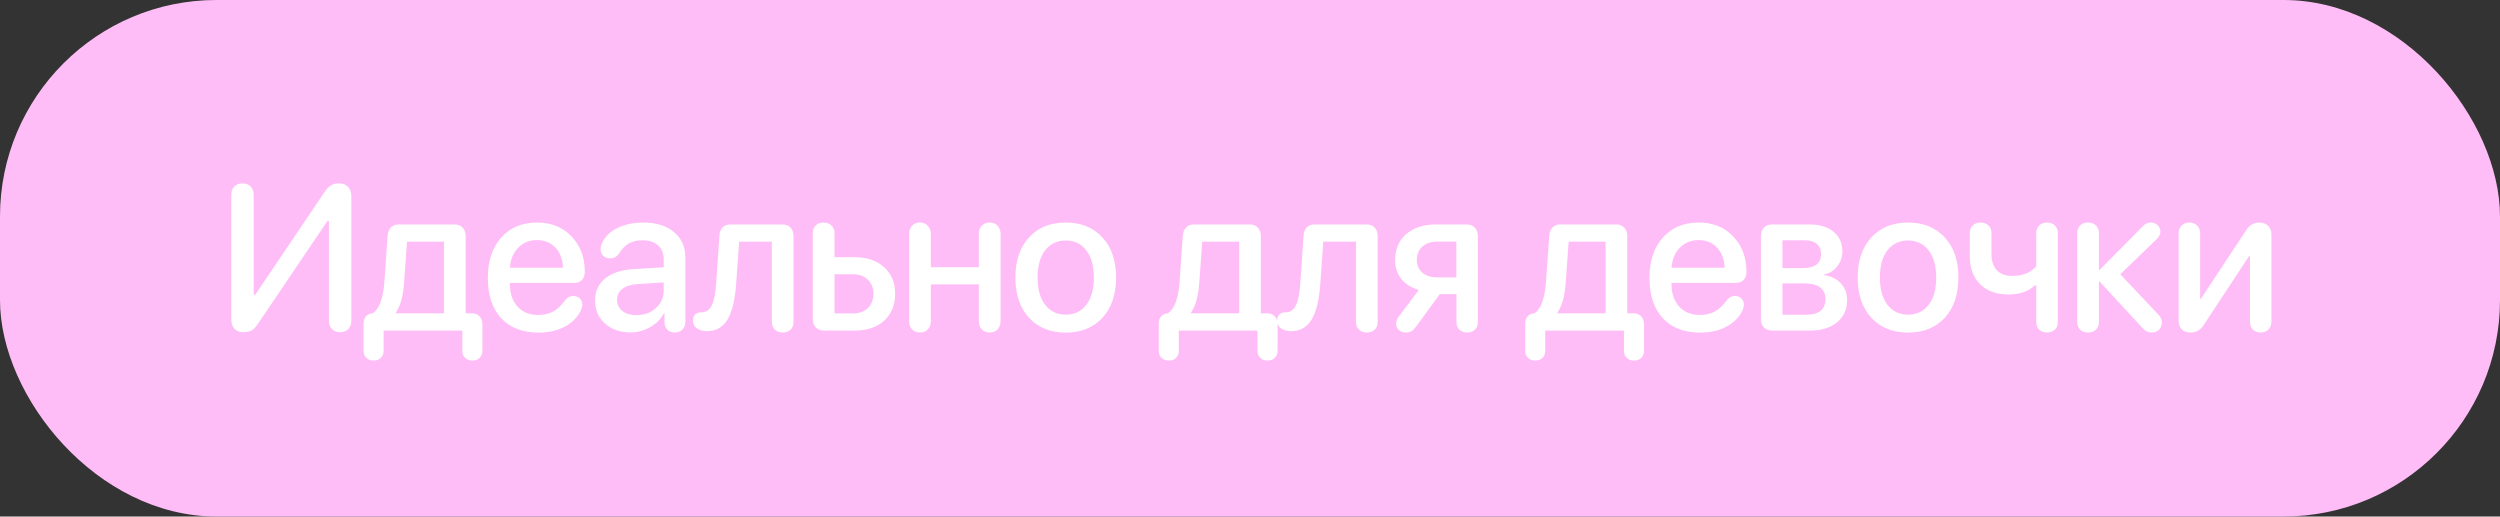
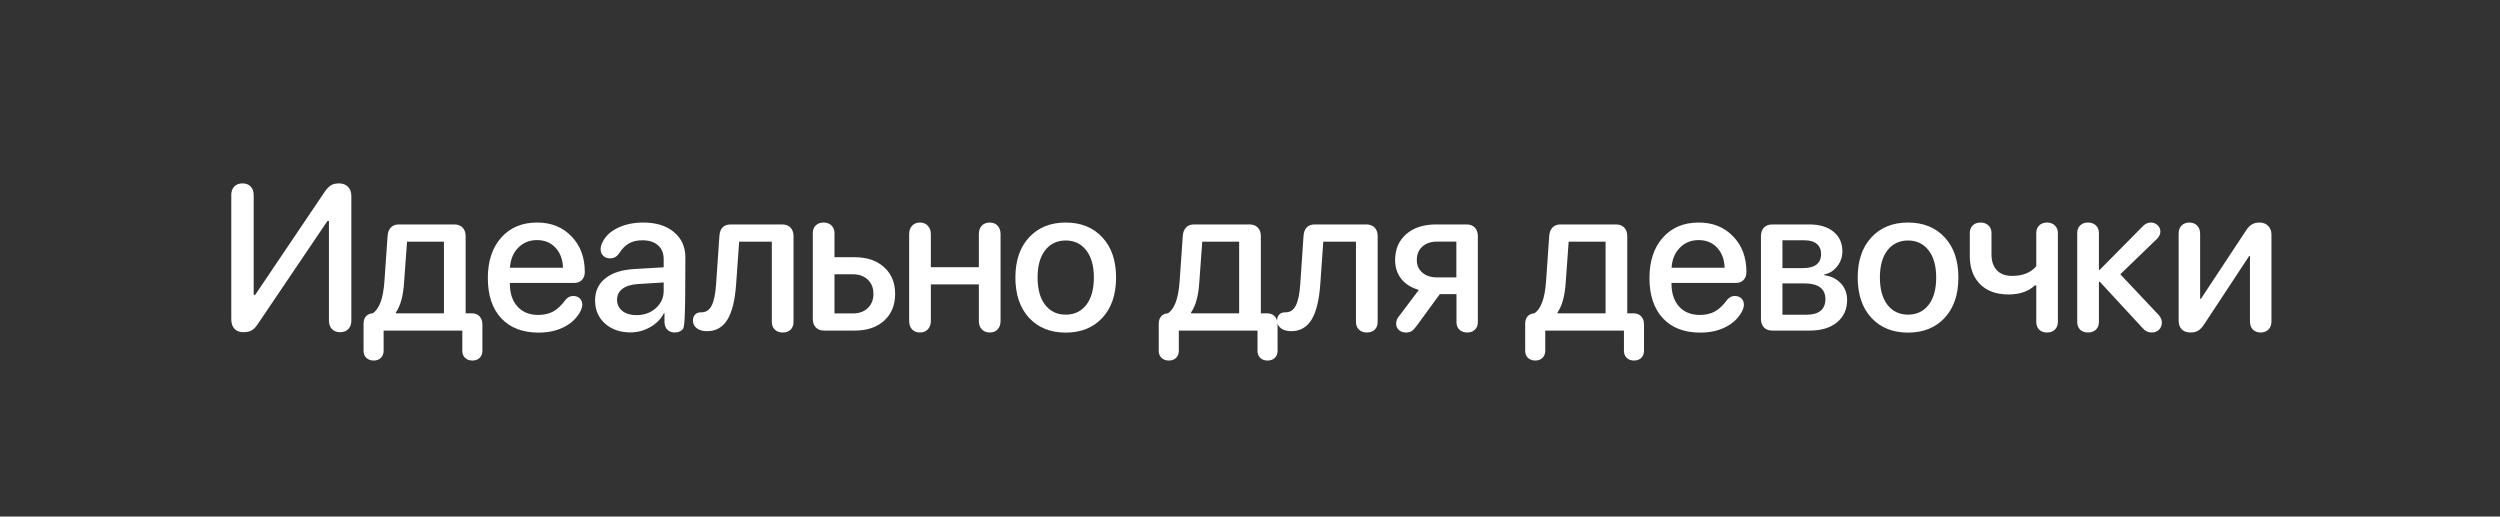
<svg xmlns="http://www.w3.org/2000/svg" width="121" height="25" viewBox="0 0 121 25" fill="none">
  <rect x="0" y="0" width="121" height="25" fill="#333333" stroke="none" />
-   <rect width="121" height="25" rx="10.479" fill="#FFBDF7" />
-   <path d="M11.77 16.078C11.591 16.078 11.45 16.023 11.345 15.912C11.244 15.801 11.194 15.648 11.194 15.453V9.438C11.194 9.265 11.243 9.128 11.34 9.027C11.438 8.926 11.57 8.876 11.736 8.876C11.902 8.876 12.034 8.926 12.131 9.027C12.229 9.128 12.278 9.265 12.278 9.438V14.271H12.351L15.72 9.276C15.825 9.127 15.927 9.022 16.028 8.964C16.129 8.905 16.256 8.876 16.409 8.876C16.591 8.876 16.736 8.931 16.843 9.042C16.951 9.153 17.005 9.301 17.005 9.486V15.517C17.005 15.689 16.956 15.826 16.858 15.927C16.76 16.028 16.628 16.078 16.462 16.078C16.297 16.078 16.165 16.028 16.067 15.927C15.969 15.826 15.921 15.689 15.921 15.517V10.697H15.847L12.488 15.668C12.384 15.828 12.28 15.937 12.175 15.995C12.071 16.05 11.936 16.078 11.77 16.078ZM18.089 17.45C17.939 17.45 17.819 17.406 17.727 17.318C17.64 17.234 17.596 17.12 17.596 16.977V15.673C17.596 15.523 17.633 15.404 17.708 15.316C17.786 15.225 17.892 15.175 18.025 15.165H18.035C18.357 14.963 18.548 14.447 18.606 13.617L18.758 11.435C18.767 11.255 18.82 11.116 18.914 11.015C19.008 10.914 19.137 10.863 19.3 10.863H21.99C22.159 10.863 22.293 10.914 22.39 11.015C22.488 11.116 22.537 11.255 22.537 11.435V15.165H22.84C22.996 15.165 23.12 15.214 23.211 15.312C23.302 15.409 23.348 15.543 23.348 15.712V16.977C23.348 17.12 23.303 17.234 23.216 17.318C23.131 17.406 23.014 17.45 22.864 17.45C22.714 17.45 22.596 17.406 22.508 17.318C22.42 17.234 22.376 17.12 22.376 16.977V16H18.567V16.977C18.567 17.12 18.523 17.234 18.435 17.318C18.351 17.406 18.235 17.45 18.089 17.45ZM21.487 15.165V11.698H19.7L19.558 13.661C19.516 14.319 19.383 14.807 19.158 15.126V15.165H21.487ZM26.067 16.098C25.293 16.098 24.689 15.865 24.256 15.399C23.826 14.934 23.611 14.286 23.611 13.456C23.611 12.639 23.826 11.988 24.256 11.503C24.689 11.015 25.268 10.771 25.994 10.771C26.678 10.771 27.233 10.993 27.659 11.44C28.089 11.882 28.304 12.455 28.304 13.158C28.304 13.328 28.256 13.459 28.162 13.554C28.071 13.648 27.944 13.695 27.781 13.695H24.676V13.72C24.676 14.188 24.798 14.56 25.042 14.833C25.289 15.106 25.623 15.243 26.043 15.243C26.329 15.243 26.574 15.188 26.775 15.077C26.977 14.966 27.176 14.778 27.371 14.511C27.475 14.387 27.599 14.325 27.742 14.325C27.872 14.325 27.978 14.364 28.06 14.442C28.141 14.521 28.182 14.625 28.182 14.755C28.182 14.83 28.157 14.924 28.108 15.038C27.939 15.373 27.675 15.634 27.317 15.819C26.963 16.005 26.546 16.098 26.067 16.098ZM24.681 12.958H27.249C27.236 12.554 27.114 12.23 26.883 11.986C26.655 11.742 26.357 11.62 25.989 11.62C25.625 11.62 25.322 11.744 25.081 11.991C24.84 12.235 24.707 12.558 24.681 12.958ZM30.516 16.088C30.011 16.088 29.599 15.945 29.28 15.658C28.962 15.372 28.802 14.999 28.802 14.54C28.802 14.091 28.968 13.734 29.3 13.471C29.632 13.204 30.102 13.054 30.711 13.021L32.122 12.938V12.543C32.122 12.257 32.031 12.034 31.849 11.874C31.666 11.711 31.414 11.63 31.092 11.63C30.835 11.63 30.617 11.68 30.438 11.781C30.262 11.882 30.101 12.048 29.954 12.279C29.85 12.429 29.707 12.504 29.525 12.504C29.391 12.504 29.282 12.463 29.198 12.382C29.113 12.3 29.07 12.195 29.07 12.065C29.07 11.95 29.101 11.837 29.163 11.723C29.297 11.433 29.543 11.202 29.901 11.029C30.259 10.857 30.669 10.771 31.131 10.771C31.753 10.771 32.248 10.924 32.615 11.229C32.986 11.536 33.172 11.946 33.172 12.46V15.56C33.172 15.723 33.125 15.854 33.031 15.951C32.936 16.046 32.814 16.093 32.664 16.093C32.518 16.093 32.397 16.049 32.303 15.961C32.212 15.87 32.165 15.746 32.161 15.59V15.155H32.137C31.99 15.438 31.767 15.665 31.468 15.834C31.172 16.003 30.854 16.088 30.516 16.088ZM30.804 15.253C31.175 15.253 31.488 15.141 31.741 14.916C31.995 14.688 32.122 14.408 32.122 14.076V13.671L30.853 13.749C30.537 13.772 30.293 13.85 30.12 13.983C29.951 14.114 29.866 14.289 29.866 14.511C29.866 14.735 29.953 14.916 30.125 15.053C30.298 15.186 30.524 15.253 30.804 15.253ZM34.222 16.029C34.017 16.029 33.851 15.982 33.724 15.888C33.6 15.793 33.538 15.67 33.538 15.517C33.538 15.393 33.573 15.295 33.641 15.224C33.713 15.152 33.809 15.116 33.929 15.116H33.973C34.181 15.11 34.339 14.999 34.447 14.784C34.557 14.569 34.629 14.218 34.661 13.729L34.818 11.435C34.828 11.249 34.878 11.107 34.969 11.01C35.063 10.912 35.195 10.863 35.365 10.863H37.86C38.029 10.863 38.163 10.914 38.26 11.015C38.358 11.116 38.407 11.255 38.407 11.435V15.585C38.407 15.738 38.359 15.862 38.265 15.956C38.171 16.047 38.044 16.093 37.884 16.093C37.728 16.093 37.601 16.047 37.503 15.956C37.406 15.862 37.357 15.738 37.357 15.585V11.698H35.775L35.628 13.759C35.573 14.537 35.431 15.11 35.203 15.477C34.976 15.845 34.648 16.029 34.222 16.029ZM39.886 16C39.717 16 39.584 15.95 39.486 15.849C39.388 15.748 39.34 15.609 39.34 15.434V11.283C39.34 11.127 39.387 11.003 39.481 10.912C39.575 10.818 39.701 10.771 39.857 10.771C40.017 10.771 40.145 10.818 40.243 10.912C40.34 11.003 40.389 11.127 40.389 11.283V12.45H41.371C41.966 12.45 42.44 12.611 42.792 12.934C43.146 13.253 43.324 13.682 43.324 14.223C43.324 14.766 43.146 15.199 42.792 15.521C42.44 15.841 41.966 16 41.371 16H39.886ZM40.389 15.17H41.278C41.581 15.17 41.822 15.084 42.001 14.911C42.183 14.735 42.274 14.506 42.274 14.223C42.274 13.936 42.183 13.707 42.001 13.534C41.818 13.362 41.577 13.275 41.278 13.275H40.389V15.17ZM44.906 15.941C44.812 16.042 44.685 16.093 44.525 16.093C44.366 16.093 44.239 16.042 44.144 15.941C44.05 15.841 44.003 15.705 44.003 15.536V11.332C44.003 11.163 44.05 11.028 44.144 10.927C44.239 10.823 44.366 10.771 44.525 10.771C44.685 10.771 44.812 10.823 44.906 10.927C45.004 11.028 45.053 11.163 45.053 11.332V12.934H47.377V11.332C47.377 11.159 47.424 11.023 47.518 10.922C47.616 10.821 47.745 10.771 47.904 10.771C48.064 10.771 48.191 10.823 48.285 10.927C48.379 11.028 48.427 11.163 48.427 11.332V15.536C48.427 15.705 48.379 15.841 48.285 15.941C48.191 16.042 48.064 16.093 47.904 16.093C47.745 16.093 47.616 16.042 47.518 15.941C47.424 15.841 47.377 15.705 47.377 15.536V13.764H45.053V15.536C45.053 15.705 45.004 15.841 44.906 15.941ZM53.353 15.385C52.911 15.86 52.32 16.098 51.581 16.098C50.842 16.098 50.251 15.86 49.809 15.385C49.366 14.906 49.145 14.255 49.145 13.432C49.145 12.611 49.366 11.963 49.809 11.488C50.251 11.01 50.842 10.771 51.581 10.771C52.32 10.771 52.911 11.01 53.353 11.488C53.796 11.963 54.018 12.611 54.018 13.432C54.018 14.255 53.796 14.906 53.353 15.385ZM51.581 15.229C52.001 15.229 52.333 15.071 52.577 14.755C52.821 14.439 52.943 13.998 52.943 13.432C52.943 12.868 52.82 12.429 52.572 12.113C52.328 11.797 51.998 11.64 51.581 11.64C51.164 11.64 50.832 11.797 50.585 12.113C50.341 12.429 50.219 12.868 50.219 13.432C50.219 13.998 50.341 14.439 50.585 14.755C50.832 15.071 51.164 15.229 51.581 15.229ZM56.577 17.45C56.427 17.45 56.306 17.406 56.215 17.318C56.127 17.234 56.083 17.12 56.083 16.977V15.673C56.083 15.523 56.121 15.404 56.196 15.316C56.274 15.225 56.38 15.175 56.513 15.165H56.523C56.845 14.963 57.035 14.447 57.094 13.617L57.245 11.435C57.255 11.255 57.307 11.116 57.402 11.015C57.496 10.914 57.625 10.863 57.788 10.863H60.478C60.647 10.863 60.781 10.914 60.878 11.015C60.976 11.116 61.025 11.255 61.025 11.435V15.165H61.328C61.484 15.165 61.608 15.214 61.699 15.312C61.79 15.409 61.835 15.543 61.835 15.712V16.977C61.835 17.12 61.791 17.234 61.703 17.318C61.619 17.406 61.502 17.45 61.352 17.45C61.202 17.45 61.083 17.406 60.995 17.318C60.908 17.234 60.864 17.12 60.864 16.977V16H57.055V16.977C57.055 17.12 57.011 17.234 56.923 17.318C56.839 17.406 56.723 17.45 56.577 17.45ZM59.975 15.165V11.698H58.188L58.046 13.661C58.004 14.319 57.87 14.807 57.646 15.126V15.165H59.975ZM62.495 16.029C62.29 16.029 62.124 15.982 61.997 15.888C61.873 15.793 61.811 15.67 61.811 15.517C61.811 15.393 61.845 15.295 61.914 15.224C61.985 15.152 62.081 15.116 62.202 15.116H62.246C62.454 15.11 62.612 14.999 62.719 14.784C62.83 14.569 62.902 14.218 62.934 13.729L63.09 11.435C63.1 11.249 63.151 11.107 63.242 11.01C63.336 10.912 63.468 10.863 63.637 10.863H66.132C66.302 10.863 66.435 10.914 66.533 11.015C66.63 11.116 66.679 11.255 66.679 11.435V15.585C66.679 15.738 66.632 15.862 66.538 15.956C66.443 16.047 66.316 16.093 66.157 16.093C66.001 16.093 65.874 16.047 65.776 15.956C65.678 15.862 65.629 15.738 65.629 15.585V11.698H64.047L63.901 13.759C63.846 14.537 63.704 15.11 63.476 15.477C63.248 15.845 62.921 16.029 62.495 16.029ZM71.386 15.956C71.295 16.047 71.172 16.093 71.015 16.093C70.859 16.093 70.732 16.047 70.635 15.956C70.54 15.865 70.493 15.743 70.493 15.59V14.237H69.687L68.559 15.78C68.468 15.904 68.388 15.987 68.32 16.029C68.252 16.072 68.162 16.093 68.052 16.093C67.912 16.093 67.796 16.052 67.705 15.971C67.617 15.889 67.573 15.788 67.573 15.668C67.573 15.538 67.62 15.416 67.715 15.302L68.672 14.032C68.314 13.931 68.032 13.755 67.827 13.505C67.625 13.251 67.524 12.948 67.524 12.597C67.524 12.063 67.703 11.641 68.061 11.332C68.419 11.02 68.901 10.863 69.507 10.863H70.986C71.155 10.863 71.287 10.914 71.382 11.015C71.479 11.116 71.528 11.255 71.528 11.435V15.59C71.528 15.743 71.481 15.865 71.386 15.956ZM70.488 13.427V11.693H69.56C69.258 11.693 69.017 11.775 68.838 11.938C68.662 12.097 68.574 12.315 68.574 12.592C68.574 12.839 68.663 13.041 68.843 13.197C69.025 13.35 69.264 13.427 69.56 13.427H70.488ZM74.312 17.45C74.162 17.45 74.041 17.406 73.95 17.318C73.862 17.234 73.819 17.12 73.819 16.977V15.673C73.819 15.523 73.856 15.404 73.931 15.316C74.009 15.225 74.115 15.175 74.248 15.165H74.258C74.58 14.963 74.771 14.447 74.829 13.617L74.981 11.435C74.99 11.255 75.043 11.116 75.137 11.015C75.231 10.914 75.36 10.863 75.523 10.863H78.213C78.382 10.863 78.516 10.914 78.614 11.015C78.711 11.116 78.76 11.255 78.76 11.435V15.165H79.063C79.219 15.165 79.343 15.214 79.434 15.312C79.525 15.409 79.57 15.543 79.57 15.712V16.977C79.57 17.12 79.527 17.234 79.439 17.318C79.354 17.406 79.237 17.45 79.087 17.45C78.937 17.45 78.819 17.406 78.731 17.318C78.643 17.234 78.599 17.12 78.599 16.977V16H74.79V16.977C74.79 17.12 74.746 17.234 74.658 17.318C74.574 17.406 74.458 17.45 74.312 17.45ZM77.71 15.165V11.698H75.923L75.781 13.661C75.739 14.319 75.606 14.807 75.381 15.126V15.165H77.71ZM82.29 16.098C81.516 16.098 80.912 15.865 80.479 15.399C80.049 14.934 79.834 14.286 79.834 13.456C79.834 12.639 80.049 11.988 80.479 11.503C80.912 11.015 81.491 10.771 82.217 10.771C82.901 10.771 83.456 10.993 83.882 11.44C84.312 11.882 84.527 12.455 84.527 13.158C84.527 13.328 84.48 13.459 84.385 13.554C84.294 13.648 84.167 13.695 84.004 13.695H80.899V13.72C80.899 14.188 81.021 14.56 81.265 14.833C81.512 15.106 81.846 15.243 82.266 15.243C82.552 15.243 82.797 15.188 82.998 15.077C83.2 14.966 83.399 14.778 83.594 14.511C83.698 14.387 83.822 14.325 83.965 14.325C84.095 14.325 84.201 14.364 84.283 14.442C84.364 14.521 84.405 14.625 84.405 14.755C84.405 14.83 84.38 14.924 84.331 15.038C84.162 15.373 83.898 15.634 83.54 15.819C83.186 16.005 82.769 16.098 82.29 16.098ZM80.904 12.958H83.472C83.459 12.554 83.337 12.23 83.106 11.986C82.878 11.742 82.58 11.62 82.212 11.62C81.848 11.62 81.545 11.744 81.304 11.991C81.063 12.235 80.93 12.558 80.904 12.958ZM85.777 16C85.608 16 85.474 15.95 85.377 15.849C85.279 15.748 85.23 15.609 85.23 15.434V11.435C85.23 11.255 85.279 11.116 85.377 11.015C85.474 10.914 85.608 10.863 85.777 10.863H87.564C88.065 10.863 88.458 10.98 88.741 11.215C89.027 11.446 89.171 11.765 89.171 12.172C89.171 12.439 89.086 12.68 88.917 12.895C88.751 13.106 88.544 13.235 88.296 13.28V13.319C88.629 13.365 88.895 13.497 89.097 13.715C89.299 13.93 89.4 14.198 89.4 14.521C89.4 14.973 89.237 15.333 88.912 15.6C88.59 15.867 88.15 16 87.593 16H85.777ZM86.27 12.977H87.247C87.842 12.977 88.14 12.75 88.14 12.294C88.14 12.082 88.072 11.92 87.935 11.806C87.798 11.688 87.603 11.63 87.349 11.63H86.27V12.977ZM86.27 15.233H87.432C87.732 15.233 87.96 15.17 88.116 15.043C88.272 14.913 88.35 14.724 88.35 14.477C88.35 13.969 88.005 13.715 87.315 13.715H86.27V15.233ZM94.122 15.385C93.679 15.86 93.088 16.098 92.349 16.098C91.611 16.098 91.02 15.86 90.577 15.385C90.134 14.906 89.913 14.255 89.913 13.432C89.913 12.611 90.134 11.963 90.577 11.488C91.02 11.01 91.611 10.771 92.349 10.771C93.088 10.771 93.679 11.01 94.122 11.488C94.565 11.963 94.786 12.611 94.786 13.432C94.786 14.255 94.565 14.906 94.122 15.385ZM92.349 15.229C92.769 15.229 93.101 15.071 93.346 14.755C93.59 14.439 93.712 13.998 93.712 13.432C93.712 12.868 93.588 12.429 93.341 12.113C93.097 11.797 92.766 11.64 92.349 11.64C91.933 11.64 91.601 11.797 91.353 12.113C91.109 12.429 90.987 12.868 90.987 13.432C90.987 13.998 91.109 14.439 91.353 14.755C91.601 15.071 91.933 15.229 92.349 15.229ZM97.218 14.252C96.622 14.252 96.16 14.084 95.831 13.749C95.502 13.414 95.338 12.961 95.338 12.392V11.283C95.338 11.127 95.385 11.003 95.48 10.912C95.574 10.818 95.699 10.771 95.856 10.771C96.015 10.771 96.144 10.818 96.241 10.912C96.339 11.003 96.388 11.127 96.388 11.283V12.313C96.388 12.639 96.474 12.895 96.647 13.08C96.819 13.262 97.065 13.354 97.384 13.354C97.901 13.354 98.292 13.197 98.556 12.885V11.283C98.556 11.127 98.603 11.003 98.697 10.912C98.792 10.818 98.917 10.771 99.073 10.771C99.233 10.771 99.36 10.818 99.454 10.912C99.552 11.003 99.601 11.127 99.601 11.283V15.585C99.601 15.738 99.552 15.862 99.454 15.956C99.36 16.047 99.233 16.093 99.073 16.093C98.917 16.093 98.792 16.047 98.697 15.956C98.603 15.862 98.556 15.738 98.556 15.585V13.812H98.487C98.178 14.105 97.755 14.252 97.218 14.252ZM101.056 16.093C100.9 16.093 100.774 16.047 100.68 15.956C100.585 15.862 100.538 15.738 100.538 15.585V11.283C100.538 11.127 100.585 11.003 100.68 10.912C100.774 10.818 100.9 10.771 101.056 10.771C101.215 10.771 101.344 10.818 101.442 10.912C101.539 11.003 101.588 11.127 101.588 11.283V13.06H101.627L103.702 10.961C103.82 10.834 103.95 10.771 104.093 10.771C104.226 10.771 104.337 10.813 104.425 10.898C104.516 10.979 104.562 11.083 104.562 11.21C104.562 11.337 104.506 11.454 104.396 11.562L102.623 13.275L104.479 15.243C104.583 15.36 104.635 15.482 104.635 15.609C104.635 15.746 104.589 15.862 104.498 15.956C104.407 16.047 104.292 16.093 104.152 16.093C103.969 16.093 103.813 16.015 103.683 15.858L101.627 13.632H101.588V15.585C101.588 15.738 101.539 15.862 101.442 15.956C101.344 16.047 101.215 16.093 101.056 16.093ZM106.022 16.093C105.836 16.093 105.693 16.041 105.592 15.937C105.495 15.832 105.446 15.689 105.446 15.507V11.312C105.446 11.146 105.493 11.015 105.587 10.917C105.685 10.819 105.81 10.771 105.963 10.771C106.116 10.771 106.242 10.819 106.339 10.917C106.437 11.015 106.486 11.146 106.486 11.312V14.462H106.525L108.698 11.171C108.792 11.024 108.89 10.922 108.991 10.863C109.092 10.801 109.214 10.771 109.357 10.771C109.533 10.771 109.673 10.824 109.777 10.932C109.884 11.036 109.938 11.177 109.938 11.356V15.551C109.938 15.72 109.889 15.854 109.791 15.951C109.694 16.046 109.568 16.093 109.415 16.093C109.262 16.093 109.137 16.046 109.039 15.951C108.945 15.854 108.898 15.72 108.898 15.551V12.392H108.859L106.681 15.697C106.587 15.844 106.489 15.946 106.388 16.005C106.29 16.064 106.168 16.093 106.022 16.093Z" fill="white" />
+   <path d="M11.77 16.078C11.591 16.078 11.45 16.023 11.345 15.912C11.244 15.801 11.194 15.648 11.194 15.453V9.438C11.194 9.265 11.243 9.128 11.34 9.027C11.438 8.926 11.57 8.876 11.736 8.876C11.902 8.876 12.034 8.926 12.131 9.027C12.229 9.128 12.278 9.265 12.278 9.438V14.271H12.351L15.72 9.276C15.825 9.127 15.927 9.022 16.028 8.964C16.129 8.905 16.256 8.876 16.409 8.876C16.591 8.876 16.736 8.931 16.843 9.042C16.951 9.153 17.005 9.301 17.005 9.486V15.517C17.005 15.689 16.956 15.826 16.858 15.927C16.76 16.028 16.628 16.078 16.462 16.078C16.297 16.078 16.165 16.028 16.067 15.927C15.969 15.826 15.921 15.689 15.921 15.517V10.697H15.847L12.488 15.668C12.384 15.828 12.28 15.937 12.175 15.995C12.071 16.05 11.936 16.078 11.77 16.078ZM18.089 17.45C17.939 17.45 17.819 17.406 17.727 17.318C17.64 17.234 17.596 17.12 17.596 16.977V15.673C17.596 15.523 17.633 15.404 17.708 15.316C17.786 15.225 17.892 15.175 18.025 15.165H18.035C18.357 14.963 18.548 14.447 18.606 13.617L18.758 11.435C18.767 11.255 18.82 11.116 18.914 11.015C19.008 10.914 19.137 10.863 19.3 10.863H21.99C22.159 10.863 22.293 10.914 22.39 11.015C22.488 11.116 22.537 11.255 22.537 11.435V15.165H22.84C22.996 15.165 23.12 15.214 23.211 15.312C23.302 15.409 23.348 15.543 23.348 15.712V16.977C23.348 17.12 23.303 17.234 23.216 17.318C23.131 17.406 23.014 17.45 22.864 17.45C22.714 17.45 22.596 17.406 22.508 17.318C22.42 17.234 22.376 17.12 22.376 16.977V16H18.567V16.977C18.567 17.12 18.523 17.234 18.435 17.318C18.351 17.406 18.235 17.45 18.089 17.45ZM21.487 15.165V11.698H19.7L19.558 13.661C19.516 14.319 19.383 14.807 19.158 15.126V15.165H21.487ZM26.067 16.098C25.293 16.098 24.689 15.865 24.256 15.399C23.826 14.934 23.611 14.286 23.611 13.456C23.611 12.639 23.826 11.988 24.256 11.503C24.689 11.015 25.268 10.771 25.994 10.771C26.678 10.771 27.233 10.993 27.659 11.44C28.089 11.882 28.304 12.455 28.304 13.158C28.304 13.328 28.256 13.459 28.162 13.554C28.071 13.648 27.944 13.695 27.781 13.695H24.676V13.72C24.676 14.188 24.798 14.56 25.042 14.833C25.289 15.106 25.623 15.243 26.043 15.243C26.329 15.243 26.574 15.188 26.775 15.077C26.977 14.966 27.176 14.778 27.371 14.511C27.475 14.387 27.599 14.325 27.742 14.325C27.872 14.325 27.978 14.364 28.06 14.442C28.141 14.521 28.182 14.625 28.182 14.755C28.182 14.83 28.157 14.924 28.108 15.038C27.939 15.373 27.675 15.634 27.317 15.819C26.963 16.005 26.546 16.098 26.067 16.098ZM24.681 12.958H27.249C27.236 12.554 27.114 12.23 26.883 11.986C26.655 11.742 26.357 11.62 25.989 11.62C25.625 11.62 25.322 11.744 25.081 11.991C24.84 12.235 24.707 12.558 24.681 12.958ZM30.516 16.088C30.011 16.088 29.599 15.945 29.28 15.658C28.962 15.372 28.802 14.999 28.802 14.54C28.802 14.091 28.968 13.734 29.3 13.471C29.632 13.204 30.102 13.054 30.711 13.021L32.122 12.938V12.543C32.122 12.257 32.031 12.034 31.849 11.874C31.666 11.711 31.414 11.63 31.092 11.63C30.835 11.63 30.617 11.68 30.438 11.781C30.262 11.882 30.101 12.048 29.954 12.279C29.85 12.429 29.707 12.504 29.525 12.504C29.391 12.504 29.282 12.463 29.198 12.382C29.113 12.3 29.07 12.195 29.07 12.065C29.07 11.95 29.101 11.837 29.163 11.723C29.297 11.433 29.543 11.202 29.901 11.029C30.259 10.857 30.669 10.771 31.131 10.771C31.753 10.771 32.248 10.924 32.615 11.229C32.986 11.536 33.172 11.946 33.172 12.46C33.172 15.723 33.125 15.854 33.031 15.951C32.936 16.046 32.814 16.093 32.664 16.093C32.518 16.093 32.397 16.049 32.303 15.961C32.212 15.87 32.165 15.746 32.161 15.59V15.155H32.137C31.99 15.438 31.767 15.665 31.468 15.834C31.172 16.003 30.854 16.088 30.516 16.088ZM30.804 15.253C31.175 15.253 31.488 15.141 31.741 14.916C31.995 14.688 32.122 14.408 32.122 14.076V13.671L30.853 13.749C30.537 13.772 30.293 13.85 30.12 13.983C29.951 14.114 29.866 14.289 29.866 14.511C29.866 14.735 29.953 14.916 30.125 15.053C30.298 15.186 30.524 15.253 30.804 15.253ZM34.222 16.029C34.017 16.029 33.851 15.982 33.724 15.888C33.6 15.793 33.538 15.67 33.538 15.517C33.538 15.393 33.573 15.295 33.641 15.224C33.713 15.152 33.809 15.116 33.929 15.116H33.973C34.181 15.11 34.339 14.999 34.447 14.784C34.557 14.569 34.629 14.218 34.661 13.729L34.818 11.435C34.828 11.249 34.878 11.107 34.969 11.01C35.063 10.912 35.195 10.863 35.365 10.863H37.86C38.029 10.863 38.163 10.914 38.26 11.015C38.358 11.116 38.407 11.255 38.407 11.435V15.585C38.407 15.738 38.359 15.862 38.265 15.956C38.171 16.047 38.044 16.093 37.884 16.093C37.728 16.093 37.601 16.047 37.503 15.956C37.406 15.862 37.357 15.738 37.357 15.585V11.698H35.775L35.628 13.759C35.573 14.537 35.431 15.11 35.203 15.477C34.976 15.845 34.648 16.029 34.222 16.029ZM39.886 16C39.717 16 39.584 15.95 39.486 15.849C39.388 15.748 39.34 15.609 39.34 15.434V11.283C39.34 11.127 39.387 11.003 39.481 10.912C39.575 10.818 39.701 10.771 39.857 10.771C40.017 10.771 40.145 10.818 40.243 10.912C40.34 11.003 40.389 11.127 40.389 11.283V12.45H41.371C41.966 12.45 42.44 12.611 42.792 12.934C43.146 13.253 43.324 13.682 43.324 14.223C43.324 14.766 43.146 15.199 42.792 15.521C42.44 15.841 41.966 16 41.371 16H39.886ZM40.389 15.17H41.278C41.581 15.17 41.822 15.084 42.001 14.911C42.183 14.735 42.274 14.506 42.274 14.223C42.274 13.936 42.183 13.707 42.001 13.534C41.818 13.362 41.577 13.275 41.278 13.275H40.389V15.17ZM44.906 15.941C44.812 16.042 44.685 16.093 44.525 16.093C44.366 16.093 44.239 16.042 44.144 15.941C44.05 15.841 44.003 15.705 44.003 15.536V11.332C44.003 11.163 44.05 11.028 44.144 10.927C44.239 10.823 44.366 10.771 44.525 10.771C44.685 10.771 44.812 10.823 44.906 10.927C45.004 11.028 45.053 11.163 45.053 11.332V12.934H47.377V11.332C47.377 11.159 47.424 11.023 47.518 10.922C47.616 10.821 47.745 10.771 47.904 10.771C48.064 10.771 48.191 10.823 48.285 10.927C48.379 11.028 48.427 11.163 48.427 11.332V15.536C48.427 15.705 48.379 15.841 48.285 15.941C48.191 16.042 48.064 16.093 47.904 16.093C47.745 16.093 47.616 16.042 47.518 15.941C47.424 15.841 47.377 15.705 47.377 15.536V13.764H45.053V15.536C45.053 15.705 45.004 15.841 44.906 15.941ZM53.353 15.385C52.911 15.86 52.32 16.098 51.581 16.098C50.842 16.098 50.251 15.86 49.809 15.385C49.366 14.906 49.145 14.255 49.145 13.432C49.145 12.611 49.366 11.963 49.809 11.488C50.251 11.01 50.842 10.771 51.581 10.771C52.32 10.771 52.911 11.01 53.353 11.488C53.796 11.963 54.018 12.611 54.018 13.432C54.018 14.255 53.796 14.906 53.353 15.385ZM51.581 15.229C52.001 15.229 52.333 15.071 52.577 14.755C52.821 14.439 52.943 13.998 52.943 13.432C52.943 12.868 52.82 12.429 52.572 12.113C52.328 11.797 51.998 11.64 51.581 11.64C51.164 11.64 50.832 11.797 50.585 12.113C50.341 12.429 50.219 12.868 50.219 13.432C50.219 13.998 50.341 14.439 50.585 14.755C50.832 15.071 51.164 15.229 51.581 15.229ZM56.577 17.45C56.427 17.45 56.306 17.406 56.215 17.318C56.127 17.234 56.083 17.12 56.083 16.977V15.673C56.083 15.523 56.121 15.404 56.196 15.316C56.274 15.225 56.38 15.175 56.513 15.165H56.523C56.845 14.963 57.035 14.447 57.094 13.617L57.245 11.435C57.255 11.255 57.307 11.116 57.402 11.015C57.496 10.914 57.625 10.863 57.788 10.863H60.478C60.647 10.863 60.781 10.914 60.878 11.015C60.976 11.116 61.025 11.255 61.025 11.435V15.165H61.328C61.484 15.165 61.608 15.214 61.699 15.312C61.79 15.409 61.835 15.543 61.835 15.712V16.977C61.835 17.12 61.791 17.234 61.703 17.318C61.619 17.406 61.502 17.45 61.352 17.45C61.202 17.45 61.083 17.406 60.995 17.318C60.908 17.234 60.864 17.12 60.864 16.977V16H57.055V16.977C57.055 17.12 57.011 17.234 56.923 17.318C56.839 17.406 56.723 17.45 56.577 17.45ZM59.975 15.165V11.698H58.188L58.046 13.661C58.004 14.319 57.87 14.807 57.646 15.126V15.165H59.975ZM62.495 16.029C62.29 16.029 62.124 15.982 61.997 15.888C61.873 15.793 61.811 15.67 61.811 15.517C61.811 15.393 61.845 15.295 61.914 15.224C61.985 15.152 62.081 15.116 62.202 15.116H62.246C62.454 15.11 62.612 14.999 62.719 14.784C62.83 14.569 62.902 14.218 62.934 13.729L63.09 11.435C63.1 11.249 63.151 11.107 63.242 11.01C63.336 10.912 63.468 10.863 63.637 10.863H66.132C66.302 10.863 66.435 10.914 66.533 11.015C66.63 11.116 66.679 11.255 66.679 11.435V15.585C66.679 15.738 66.632 15.862 66.538 15.956C66.443 16.047 66.316 16.093 66.157 16.093C66.001 16.093 65.874 16.047 65.776 15.956C65.678 15.862 65.629 15.738 65.629 15.585V11.698H64.047L63.901 13.759C63.846 14.537 63.704 15.11 63.476 15.477C63.248 15.845 62.921 16.029 62.495 16.029ZM71.386 15.956C71.295 16.047 71.172 16.093 71.015 16.093C70.859 16.093 70.732 16.047 70.635 15.956C70.54 15.865 70.493 15.743 70.493 15.59V14.237H69.687L68.559 15.78C68.468 15.904 68.388 15.987 68.32 16.029C68.252 16.072 68.162 16.093 68.052 16.093C67.912 16.093 67.796 16.052 67.705 15.971C67.617 15.889 67.573 15.788 67.573 15.668C67.573 15.538 67.62 15.416 67.715 15.302L68.672 14.032C68.314 13.931 68.032 13.755 67.827 13.505C67.625 13.251 67.524 12.948 67.524 12.597C67.524 12.063 67.703 11.641 68.061 11.332C68.419 11.02 68.901 10.863 69.507 10.863H70.986C71.155 10.863 71.287 10.914 71.382 11.015C71.479 11.116 71.528 11.255 71.528 11.435V15.59C71.528 15.743 71.481 15.865 71.386 15.956ZM70.488 13.427V11.693H69.56C69.258 11.693 69.017 11.775 68.838 11.938C68.662 12.097 68.574 12.315 68.574 12.592C68.574 12.839 68.663 13.041 68.843 13.197C69.025 13.35 69.264 13.427 69.56 13.427H70.488ZM74.312 17.45C74.162 17.45 74.041 17.406 73.95 17.318C73.862 17.234 73.819 17.12 73.819 16.977V15.673C73.819 15.523 73.856 15.404 73.931 15.316C74.009 15.225 74.115 15.175 74.248 15.165H74.258C74.58 14.963 74.771 14.447 74.829 13.617L74.981 11.435C74.99 11.255 75.043 11.116 75.137 11.015C75.231 10.914 75.36 10.863 75.523 10.863H78.213C78.382 10.863 78.516 10.914 78.614 11.015C78.711 11.116 78.76 11.255 78.76 11.435V15.165H79.063C79.219 15.165 79.343 15.214 79.434 15.312C79.525 15.409 79.57 15.543 79.57 15.712V16.977C79.57 17.12 79.527 17.234 79.439 17.318C79.354 17.406 79.237 17.45 79.087 17.45C78.937 17.45 78.819 17.406 78.731 17.318C78.643 17.234 78.599 17.12 78.599 16.977V16H74.79V16.977C74.79 17.12 74.746 17.234 74.658 17.318C74.574 17.406 74.458 17.45 74.312 17.45ZM77.71 15.165V11.698H75.923L75.781 13.661C75.739 14.319 75.606 14.807 75.381 15.126V15.165H77.71ZM82.29 16.098C81.516 16.098 80.912 15.865 80.479 15.399C80.049 14.934 79.834 14.286 79.834 13.456C79.834 12.639 80.049 11.988 80.479 11.503C80.912 11.015 81.491 10.771 82.217 10.771C82.901 10.771 83.456 10.993 83.882 11.44C84.312 11.882 84.527 12.455 84.527 13.158C84.527 13.328 84.48 13.459 84.385 13.554C84.294 13.648 84.167 13.695 84.004 13.695H80.899V13.72C80.899 14.188 81.021 14.56 81.265 14.833C81.512 15.106 81.846 15.243 82.266 15.243C82.552 15.243 82.797 15.188 82.998 15.077C83.2 14.966 83.399 14.778 83.594 14.511C83.698 14.387 83.822 14.325 83.965 14.325C84.095 14.325 84.201 14.364 84.283 14.442C84.364 14.521 84.405 14.625 84.405 14.755C84.405 14.83 84.38 14.924 84.331 15.038C84.162 15.373 83.898 15.634 83.54 15.819C83.186 16.005 82.769 16.098 82.29 16.098ZM80.904 12.958H83.472C83.459 12.554 83.337 12.23 83.106 11.986C82.878 11.742 82.58 11.62 82.212 11.62C81.848 11.62 81.545 11.744 81.304 11.991C81.063 12.235 80.93 12.558 80.904 12.958ZM85.777 16C85.608 16 85.474 15.95 85.377 15.849C85.279 15.748 85.23 15.609 85.23 15.434V11.435C85.23 11.255 85.279 11.116 85.377 11.015C85.474 10.914 85.608 10.863 85.777 10.863H87.564C88.065 10.863 88.458 10.98 88.741 11.215C89.027 11.446 89.171 11.765 89.171 12.172C89.171 12.439 89.086 12.68 88.917 12.895C88.751 13.106 88.544 13.235 88.296 13.28V13.319C88.629 13.365 88.895 13.497 89.097 13.715C89.299 13.93 89.4 14.198 89.4 14.521C89.4 14.973 89.237 15.333 88.912 15.6C88.59 15.867 88.15 16 87.593 16H85.777ZM86.27 12.977H87.247C87.842 12.977 88.14 12.75 88.14 12.294C88.14 12.082 88.072 11.92 87.935 11.806C87.798 11.688 87.603 11.63 87.349 11.63H86.27V12.977ZM86.27 15.233H87.432C87.732 15.233 87.96 15.17 88.116 15.043C88.272 14.913 88.35 14.724 88.35 14.477C88.35 13.969 88.005 13.715 87.315 13.715H86.27V15.233ZM94.122 15.385C93.679 15.86 93.088 16.098 92.349 16.098C91.611 16.098 91.02 15.86 90.577 15.385C90.134 14.906 89.913 14.255 89.913 13.432C89.913 12.611 90.134 11.963 90.577 11.488C91.02 11.01 91.611 10.771 92.349 10.771C93.088 10.771 93.679 11.01 94.122 11.488C94.565 11.963 94.786 12.611 94.786 13.432C94.786 14.255 94.565 14.906 94.122 15.385ZM92.349 15.229C92.769 15.229 93.101 15.071 93.346 14.755C93.59 14.439 93.712 13.998 93.712 13.432C93.712 12.868 93.588 12.429 93.341 12.113C93.097 11.797 92.766 11.64 92.349 11.64C91.933 11.64 91.601 11.797 91.353 12.113C91.109 12.429 90.987 12.868 90.987 13.432C90.987 13.998 91.109 14.439 91.353 14.755C91.601 15.071 91.933 15.229 92.349 15.229ZM97.218 14.252C96.622 14.252 96.16 14.084 95.831 13.749C95.502 13.414 95.338 12.961 95.338 12.392V11.283C95.338 11.127 95.385 11.003 95.48 10.912C95.574 10.818 95.699 10.771 95.856 10.771C96.015 10.771 96.144 10.818 96.241 10.912C96.339 11.003 96.388 11.127 96.388 11.283V12.313C96.388 12.639 96.474 12.895 96.647 13.08C96.819 13.262 97.065 13.354 97.384 13.354C97.901 13.354 98.292 13.197 98.556 12.885V11.283C98.556 11.127 98.603 11.003 98.697 10.912C98.792 10.818 98.917 10.771 99.073 10.771C99.233 10.771 99.36 10.818 99.454 10.912C99.552 11.003 99.601 11.127 99.601 11.283V15.585C99.601 15.738 99.552 15.862 99.454 15.956C99.36 16.047 99.233 16.093 99.073 16.093C98.917 16.093 98.792 16.047 98.697 15.956C98.603 15.862 98.556 15.738 98.556 15.585V13.812H98.487C98.178 14.105 97.755 14.252 97.218 14.252ZM101.056 16.093C100.9 16.093 100.774 16.047 100.68 15.956C100.585 15.862 100.538 15.738 100.538 15.585V11.283C100.538 11.127 100.585 11.003 100.68 10.912C100.774 10.818 100.9 10.771 101.056 10.771C101.215 10.771 101.344 10.818 101.442 10.912C101.539 11.003 101.588 11.127 101.588 11.283V13.06H101.627L103.702 10.961C103.82 10.834 103.95 10.771 104.093 10.771C104.226 10.771 104.337 10.813 104.425 10.898C104.516 10.979 104.562 11.083 104.562 11.21C104.562 11.337 104.506 11.454 104.396 11.562L102.623 13.275L104.479 15.243C104.583 15.36 104.635 15.482 104.635 15.609C104.635 15.746 104.589 15.862 104.498 15.956C104.407 16.047 104.292 16.093 104.152 16.093C103.969 16.093 103.813 16.015 103.683 15.858L101.627 13.632H101.588V15.585C101.588 15.738 101.539 15.862 101.442 15.956C101.344 16.047 101.215 16.093 101.056 16.093ZM106.022 16.093C105.836 16.093 105.693 16.041 105.592 15.937C105.495 15.832 105.446 15.689 105.446 15.507V11.312C105.446 11.146 105.493 11.015 105.587 10.917C105.685 10.819 105.81 10.771 105.963 10.771C106.116 10.771 106.242 10.819 106.339 10.917C106.437 11.015 106.486 11.146 106.486 11.312V14.462H106.525L108.698 11.171C108.792 11.024 108.89 10.922 108.991 10.863C109.092 10.801 109.214 10.771 109.357 10.771C109.533 10.771 109.673 10.824 109.777 10.932C109.884 11.036 109.938 11.177 109.938 11.356V15.551C109.938 15.72 109.889 15.854 109.791 15.951C109.694 16.046 109.568 16.093 109.415 16.093C109.262 16.093 109.137 16.046 109.039 15.951C108.945 15.854 108.898 15.72 108.898 15.551V12.392H108.859L106.681 15.697C106.587 15.844 106.489 15.946 106.388 16.005C106.29 16.064 106.168 16.093 106.022 16.093Z" fill="white" />
</svg>